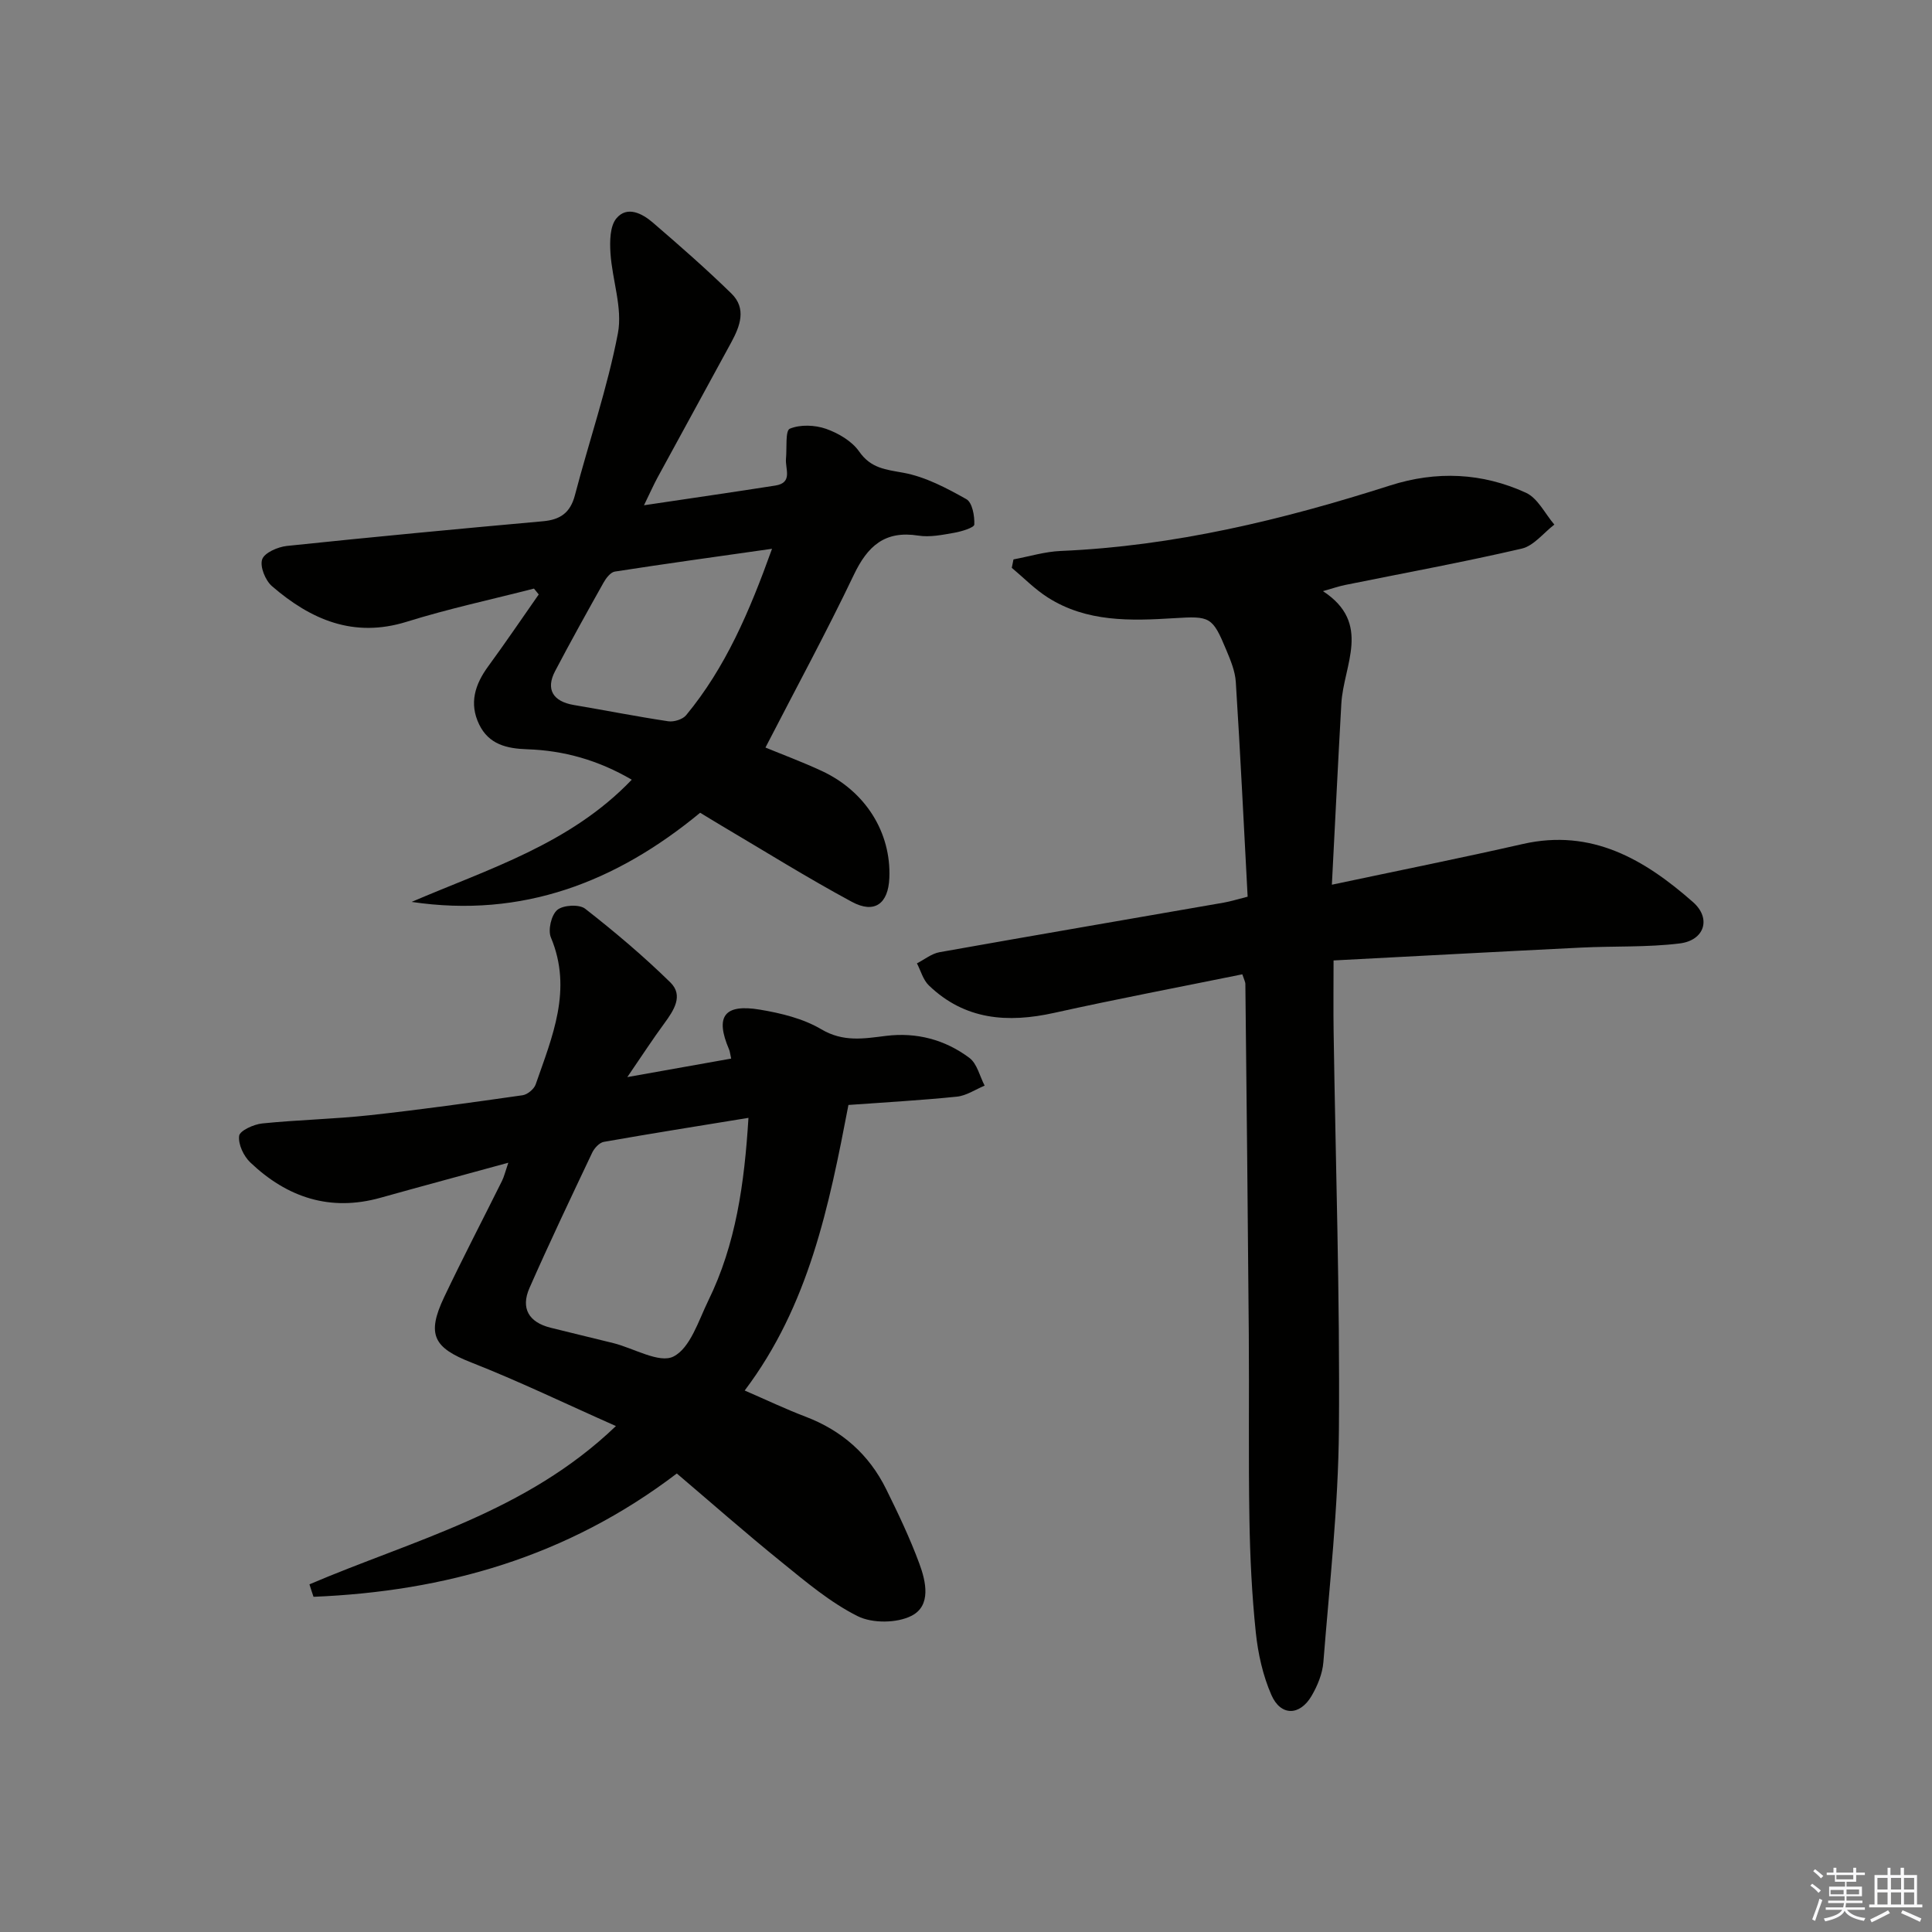
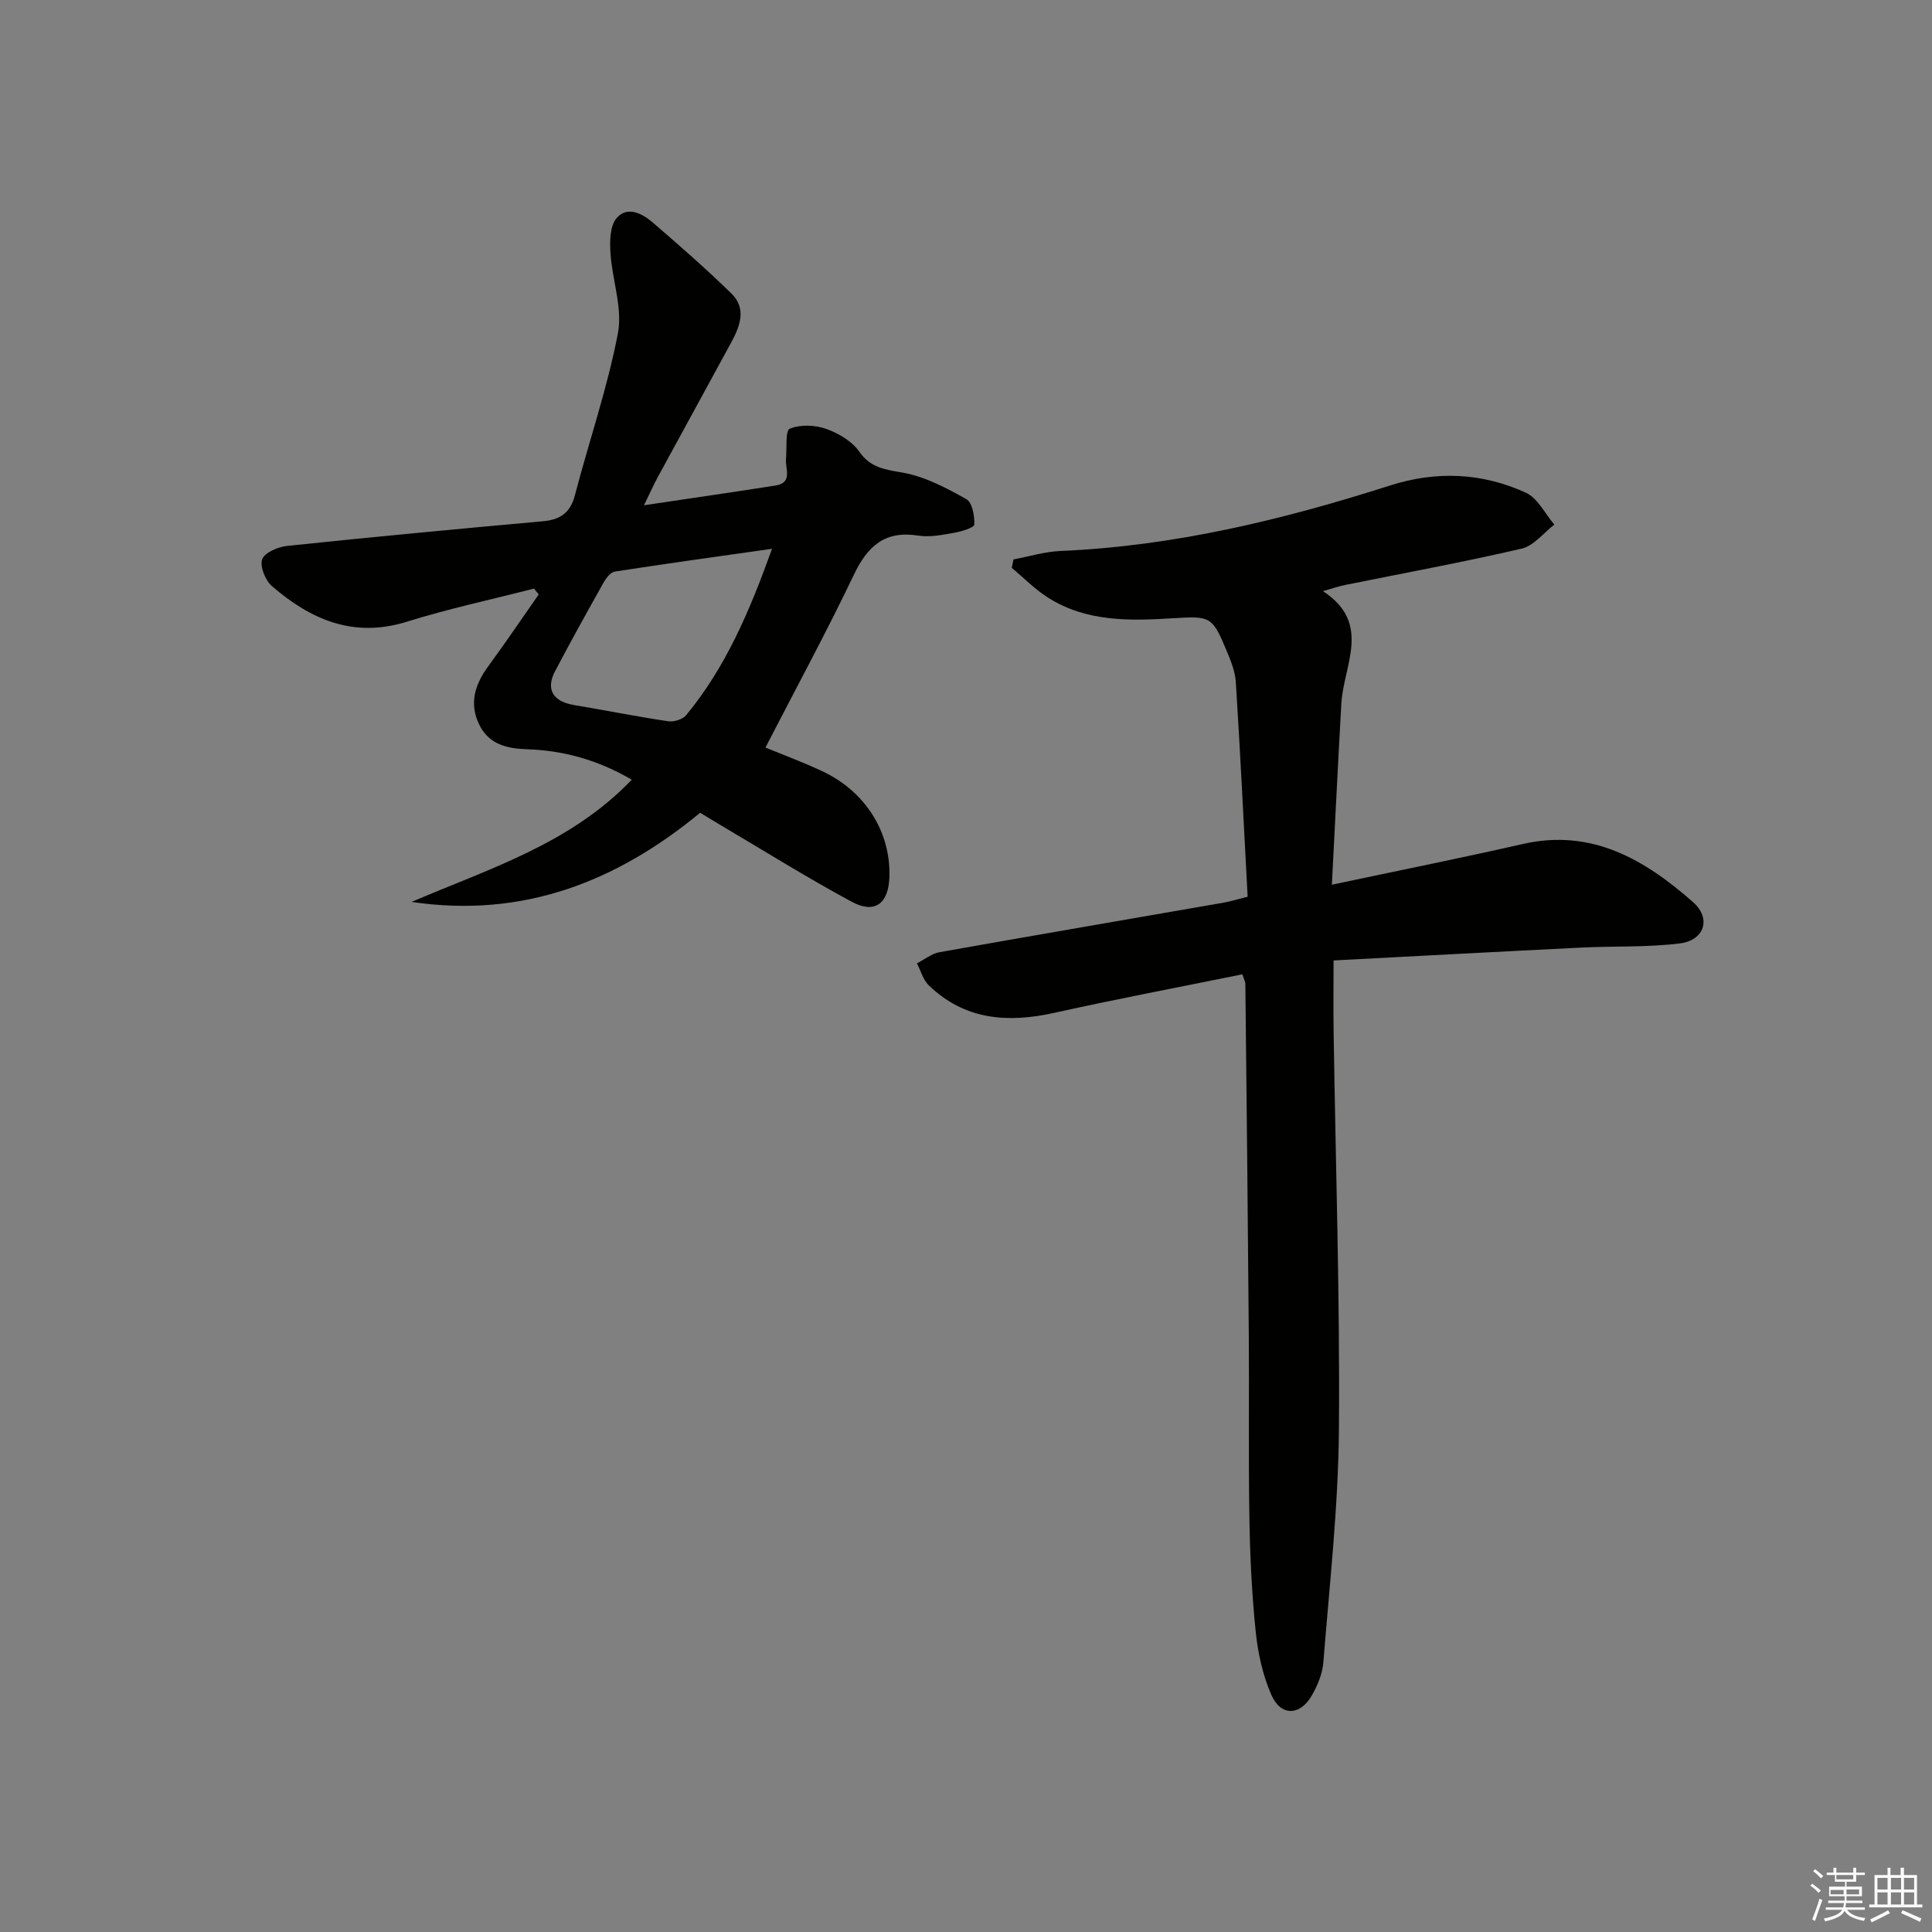
<svg xmlns="http://www.w3.org/2000/svg" enable-background="new 0 0 400 400" viewBox="0 0 400 400">
  <rect x="0" y="0" width="400" height="400" fill="#808080" stroke="none" />
  <g fill="#010100">
    <path d="m257.21 201.72c-12.97 2.64-26 5.11-38.94 7.98-9.64 2.14-18.51 1.49-25.96-5.68-1.19-1.14-1.67-3.03-2.47-4.57 1.56-.79 3.04-2.02 4.69-2.31 19.6-3.49 39.22-6.84 58.83-10.26 1.43-.25 2.83-.7 4.95-1.23-.8-14.96-1.51-29.71-2.45-44.45-.14-2.25-1.09-4.52-1.98-6.65-2.87-6.91-3.36-7.02-10.81-6.56-9.01.56-18.09.84-26.14-4.29-2.69-1.71-4.98-4.07-7.45-6.14.12-.58.24-1.16.35-1.74 3.26-.61 6.5-1.61 9.78-1.75 23.44-1 45.97-6.45 68.17-13.55 9.62-3.08 19.09-2.65 28.15 1.5 2.45 1.12 3.95 4.34 5.88 6.59-2.24 1.72-4.26 4.4-6.77 4.98-12.11 2.81-24.35 5.05-36.54 7.52-1.29.26-2.54.7-4.6 1.28 10.2 6.65 4.26 15.3 3.81 23.29-.69 12.21-1.28 24.43-1.96 37.49 13.96-2.96 26.78-5.53 39.53-8.43 14.3-3.25 25.25 3.24 35.24 12.03 3.85 3.39 2.37 7.93-2.76 8.56-6.73.83-13.6.52-20.4.86-16.9.83-33.79 1.75-51.26 2.66 0 5.47-.06 10.08.01 14.68.41 27.47 1.32 54.94 1.1 82.4-.13 16.08-1.95 32.15-3.22 48.21-.19 2.38-1.21 4.87-2.44 6.97-2.44 4.17-6.4 4.23-8.33-.2-1.76-4.02-2.76-8.54-3.22-12.93-.81-7.76-1.19-15.59-1.32-23.39-.22-12.79-.03-25.59-.13-38.38-.19-24.14-.45-48.28-.71-72.43.01-.47-.26-.94-.63-2.06z" />
-     <path d="m64.07 328.02c21.46-9.18 44.77-14.86 63.45-32.77-10.62-4.71-20.13-9.31-29.94-13.16-7.75-3.04-9.33-5.72-5.63-13.52 3.85-8.1 8-16.06 11.99-24.09.42-.85.64-1.8 1.3-3.75-9.34 2.56-17.91 4.86-26.45 7.25-10.46 2.93-19.35-.06-26.96-7.3-1.38-1.31-2.54-3.76-2.32-5.51.13-1.07 3.01-2.39 4.76-2.57 7.42-.76 14.91-.9 22.33-1.71 10.55-1.15 21.07-2.63 31.59-4.13 1.01-.14 2.37-1.27 2.71-2.23 3.42-9.86 7.69-19.62 3.16-30.43-.65-1.54.08-4.66 1.31-5.7 1.21-1.03 4.55-1.22 5.78-.26 6.12 4.78 12.09 9.82 17.64 15.26 2.77 2.72.71 5.8-1.26 8.49-2.39 3.25-4.59 6.64-7.65 11.11 8.2-1.46 14.8-2.64 21.5-3.83-.22-.97-.25-1.45-.43-1.88-2.93-6.84-1.05-9.5 6.41-8.25 4.36.73 8.96 1.85 12.7 4.07 4.53 2.68 8.79 1.93 13.35 1.36 6.36-.79 12.25.78 17.3 4.56 1.59 1.19 2.13 3.79 3.15 5.74-1.91.79-3.77 2.08-5.74 2.28-7.42.76-14.87 1.17-22.46 1.72-4.03 21.03-8.2 41.52-21.48 59.12 4.45 1.93 8.48 3.85 12.63 5.43 7.5 2.86 13.1 7.8 16.64 14.95 2.5 5.05 4.93 10.16 6.88 15.43 1.39 3.74 2.51 8.73-1.6 10.83-3.03 1.55-8.12 1.6-11.16.08-5.69-2.85-10.74-7.13-15.75-11.19-7.48-6.05-14.7-12.41-21.69-18.35-22.75 17.32-48.04 24.42-75.22 25.53-.3-.86-.57-1.72-.84-2.58zm90.89-96.58c-10.43 1.7-20.2 3.25-29.94 4.97-.92.16-1.96 1.29-2.41 2.23-4.41 9.31-8.84 18.61-12.99 28.03-1.85 4.21-.13 7.08 4.33 8.21 4.34 1.1 8.7 2.11 13.05 3.2 4.25 1.07 9.52 4.26 12.44 2.77 3.47-1.76 5.17-7.39 7.2-11.56 5.71-11.65 7.48-24.19 8.32-37.85z" />
-     <path d="m133.33 104.61c9.83-1.47 18.52-2.72 27.19-4.08 3.71-.58 2.01-3.48 2.21-5.56.21-2.17-.17-5.81.79-6.21 2.16-.9 5.19-.78 7.49.02 2.56.9 5.36 2.54 6.87 4.7 2.44 3.5 5.49 3.73 9.21 4.41 4.53.84 8.9 3.16 12.99 5.46 1.22.69 1.72 3.47 1.64 5.25-.03.65-2.65 1.44-4.18 1.71-2.44.43-5.03.96-7.42.58-6.92-1.09-10.5 2.16-13.34 8.12-5.71 11.95-12.04 23.61-18.3 35.76 3.48 1.44 7.61 2.97 11.6 4.82 9.11 4.21 14.44 12.76 14.05 22.18-.22 5.34-3.06 7.48-7.77 4.94-9.2-4.96-18.08-10.51-27.09-15.83-1.42-.84-2.82-1.71-4.31-2.61-17.41 14.38-36.84 21.87-59.74 18.46 16-6.87 32.85-11.99 45.58-25.3-6.93-4.05-14.06-6.05-21.62-6.3-4.28-.14-7.98-1.01-9.98-5.15-2.12-4.38-.85-8.3 1.89-12.04 3.58-4.89 6.98-9.91 10.45-14.87-.33-.4-.66-.81-.99-1.21-8.78 2.26-17.68 4.16-26.32 6.86-11.03 3.44-19.89-.43-27.92-7.36-1.37-1.18-2.54-4.06-2.03-5.55.47-1.38 3.25-2.58 5.12-2.78 17.66-1.85 35.34-3.52 53.02-5.11 3.59-.32 5.66-1.76 6.61-5.39 2.93-11.19 6.73-22.2 8.9-33.52 1-5.24-1.18-11.04-1.54-16.61-.15-2.42-.13-5.57 1.24-7.2 2.21-2.64 5.33-1.01 7.53.88 5.54 4.77 11.05 9.59 16.27 14.69 3.19 3.11 1.78 6.78-.04 10.13-5.07 9.35-10.2 18.67-15.28 28.02-.78 1.44-1.44 2.94-2.78 5.69zm26.51 9.01c-11.63 1.65-22.1 3.1-32.55 4.72-.88.14-1.81 1.35-2.33 2.28-3.41 6.08-6.8 12.17-10.04 18.34-1.97 3.76-.43 6.27 3.87 7 6.52 1.1 13.01 2.39 19.55 3.37 1.18.18 2.99-.38 3.71-1.25 8.15-9.86 13.1-21.39 17.79-34.46z" />
+     <path d="m133.33 104.61c9.83-1.47 18.52-2.72 27.19-4.08 3.71-.58 2.01-3.48 2.21-5.56.21-2.17-.17-5.81.79-6.21 2.16-.9 5.19-.78 7.49.02 2.56.9 5.36 2.54 6.87 4.7 2.44 3.5 5.49 3.73 9.21 4.41 4.53.84 8.9 3.16 12.99 5.46 1.22.69 1.72 3.47 1.64 5.25-.03.65-2.65 1.44-4.18 1.71-2.44.43-5.03.96-7.42.58-6.92-1.09-10.5 2.16-13.34 8.12-5.71 11.95-12.04 23.61-18.3 35.76 3.48 1.44 7.61 2.97 11.6 4.82 9.11 4.21 14.44 12.76 14.05 22.18-.22 5.34-3.06 7.48-7.77 4.94-9.2-4.96-18.08-10.51-27.09-15.83-1.42-.84-2.82-1.71-4.31-2.61-17.41 14.38-36.84 21.87-59.74 18.46 16-6.87 32.85-11.99 45.58-25.3-6.93-4.05-14.06-6.05-21.62-6.3-4.28-.14-7.98-1.01-9.98-5.15-2.12-4.38-.85-8.3 1.89-12.04 3.58-4.89 6.98-9.91 10.45-14.87-.33-.4-.66-.81-.99-1.21-8.78 2.26-17.68 4.16-26.32 6.86-11.03 3.44-19.89-.43-27.92-7.36-1.37-1.18-2.54-4.06-2.03-5.55.47-1.38 3.25-2.58 5.12-2.78 17.66-1.85 35.34-3.52 53.02-5.11 3.59-.32 5.66-1.76 6.61-5.39 2.93-11.19 6.73-22.2 8.9-33.52 1-5.24-1.18-11.04-1.54-16.61-.15-2.42-.13-5.57 1.24-7.2 2.21-2.64 5.33-1.01 7.53.88 5.54 4.77 11.05 9.59 16.27 14.69 3.19 3.11 1.78 6.78-.04 10.13-5.07 9.35-10.2 18.67-15.28 28.02-.78 1.44-1.44 2.94-2.78 5.69m26.51 9.01c-11.63 1.65-22.1 3.1-32.55 4.72-.88.14-1.81 1.35-2.33 2.28-3.41 6.08-6.8 12.17-10.04 18.34-1.97 3.76-.43 6.27 3.87 7 6.52 1.1 13.01 2.39 19.55 3.37 1.18.18 2.99-.38 3.71-1.25 8.15-9.86 13.1-21.39 17.79-34.46z" />
  </g>
  <path d="m374.8 390.4.4-.4c.7.5 1.3 1 1.8 1.4l-.5.5c-.5-.6-1.1-1.1-1.7-1.5zm1 7.3-.6-.3c.5-1.4 1.1-2.8 1.5-4.3.2.1.4.2.6.3-.5 1.3-1 2.8-1.5 4.3zm-.4-10.3.4-.4c.4.3 1 .8 1.7 1.4l-.5.5c-.4-.5-1-1-1.6-1.5zm2.5.3h1.7v-1h.6v1h3.5v-1h.6v1h1.8v.5h-1.8v1.4h-2v1h3.2v2h-3.2v.9h3.3v.5h-3.4c0 .3-.1.6-.1.9h4v.5h-3.7c.7.9 1.9 1.5 3.8 1.7-.1.2-.2.4-.3.6-2.1-.4-3.5-1.1-4-2.1-.4 1-1.8 1.7-4 2.2-.1-.2-.2-.4-.3-.6 2.1-.4 3.4-1 3.8-1.8h-3.4v-.5h3.6c.1-.3.1-.6.2-.9h-3.3v-.5h3.4c0-.3 0-.6 0-.9h-3.2v-2h3.3v-1h-2.1v-1.4h-1.7v-.5zm1.1 3.5v1h2.7c0-.3 0-.4 0-.4 0-.1 0-.2 0-.2 0-.1 0-.2 0-.3h-2.7zm1.2-3v.9h3.5v-.9zm4.7 3h-2.6v.6.4h2.6z" fill="#fafafb" />
  <path d="m393.6 386.7h.6v1.5h2.7v6.1h1.1v.6h-11v-.6h1.1v-6.1h2.7v-1.5h.6v1.5h2.1v-1.5zm-2.7 8.8.4.6c-1.2.6-2.5 1.3-3.8 1.9-.1-.2-.2-.4-.3-.6 1.2-.6 2.5-1.2 3.7-1.9zm-2.2-6.7v2.4h2.1v-2.4zm0 3v2.5h2.1v-2.5zm2.8-3v2.4h2.1v-2.4zm0 3v2.5h2.1v-2.5zm6 6.1c-1.4-.7-2.7-1.3-3.9-1.8l.3-.6c1.5.6 2.7 1.2 3.9 1.7zm-1.2-9.1h-2.1v2.4h2.1zm-2.1 3v2.5h2.1v-2.5z" fill="#fafafb" />
</svg>